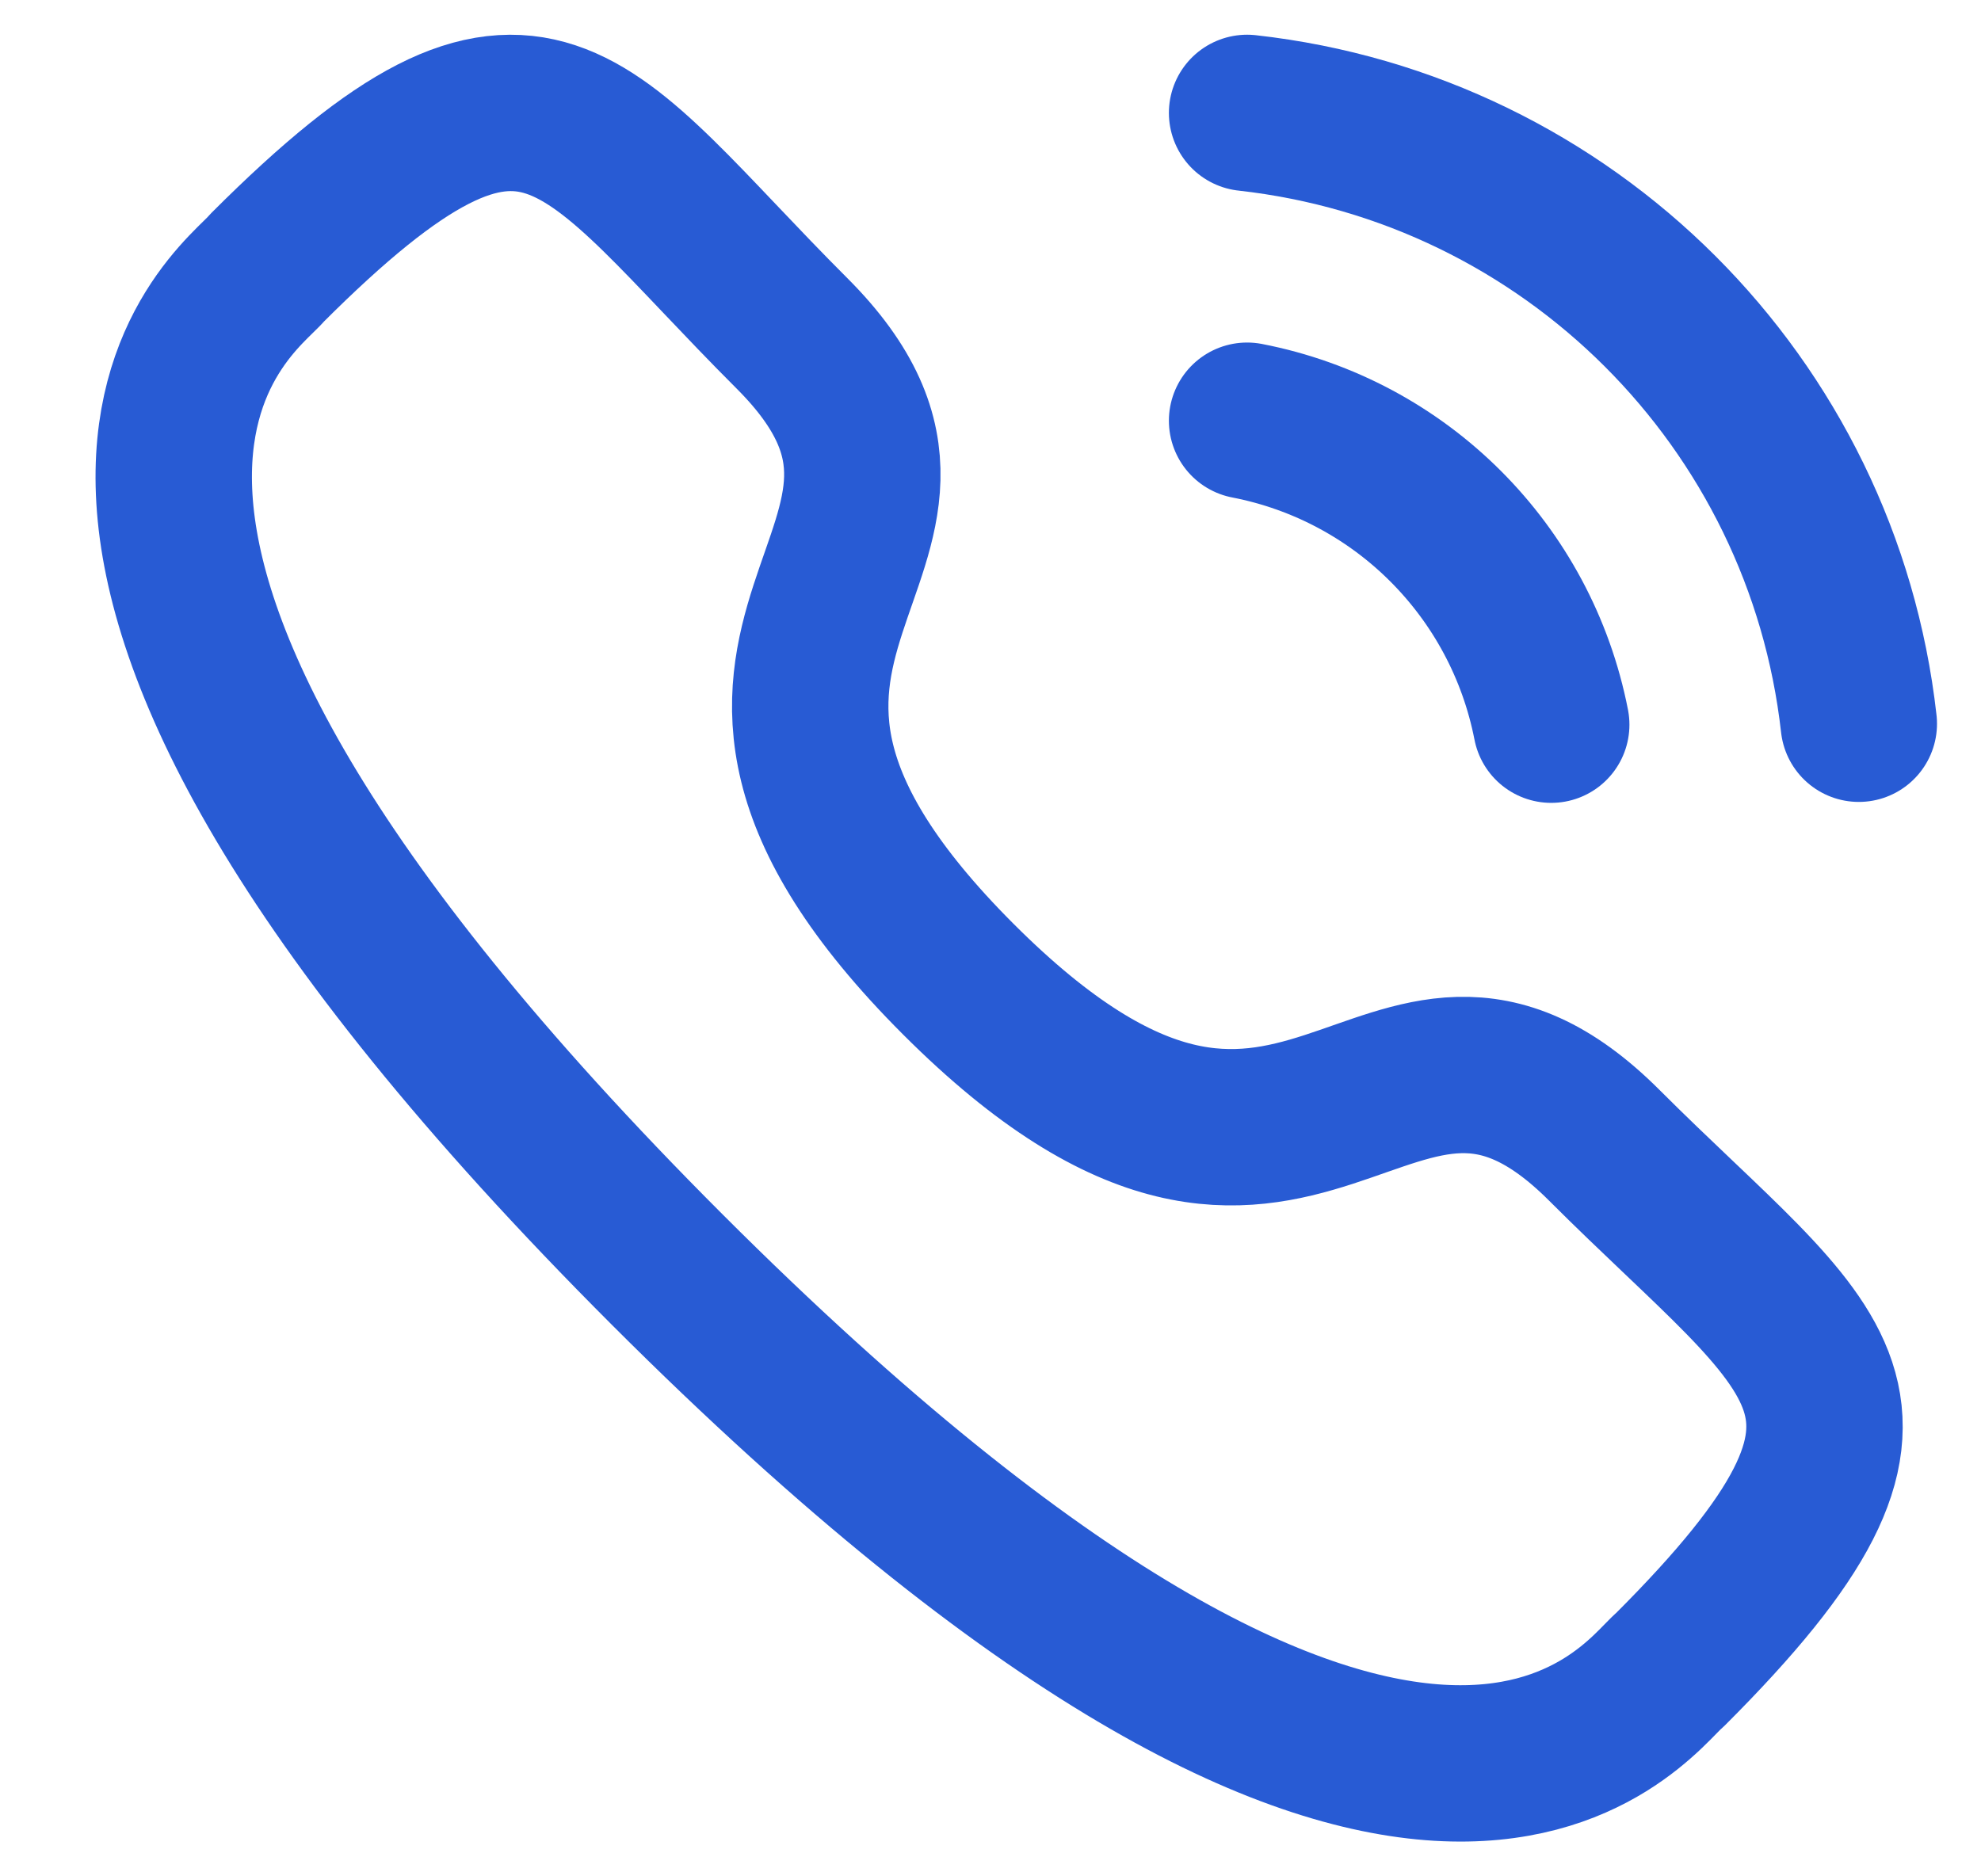
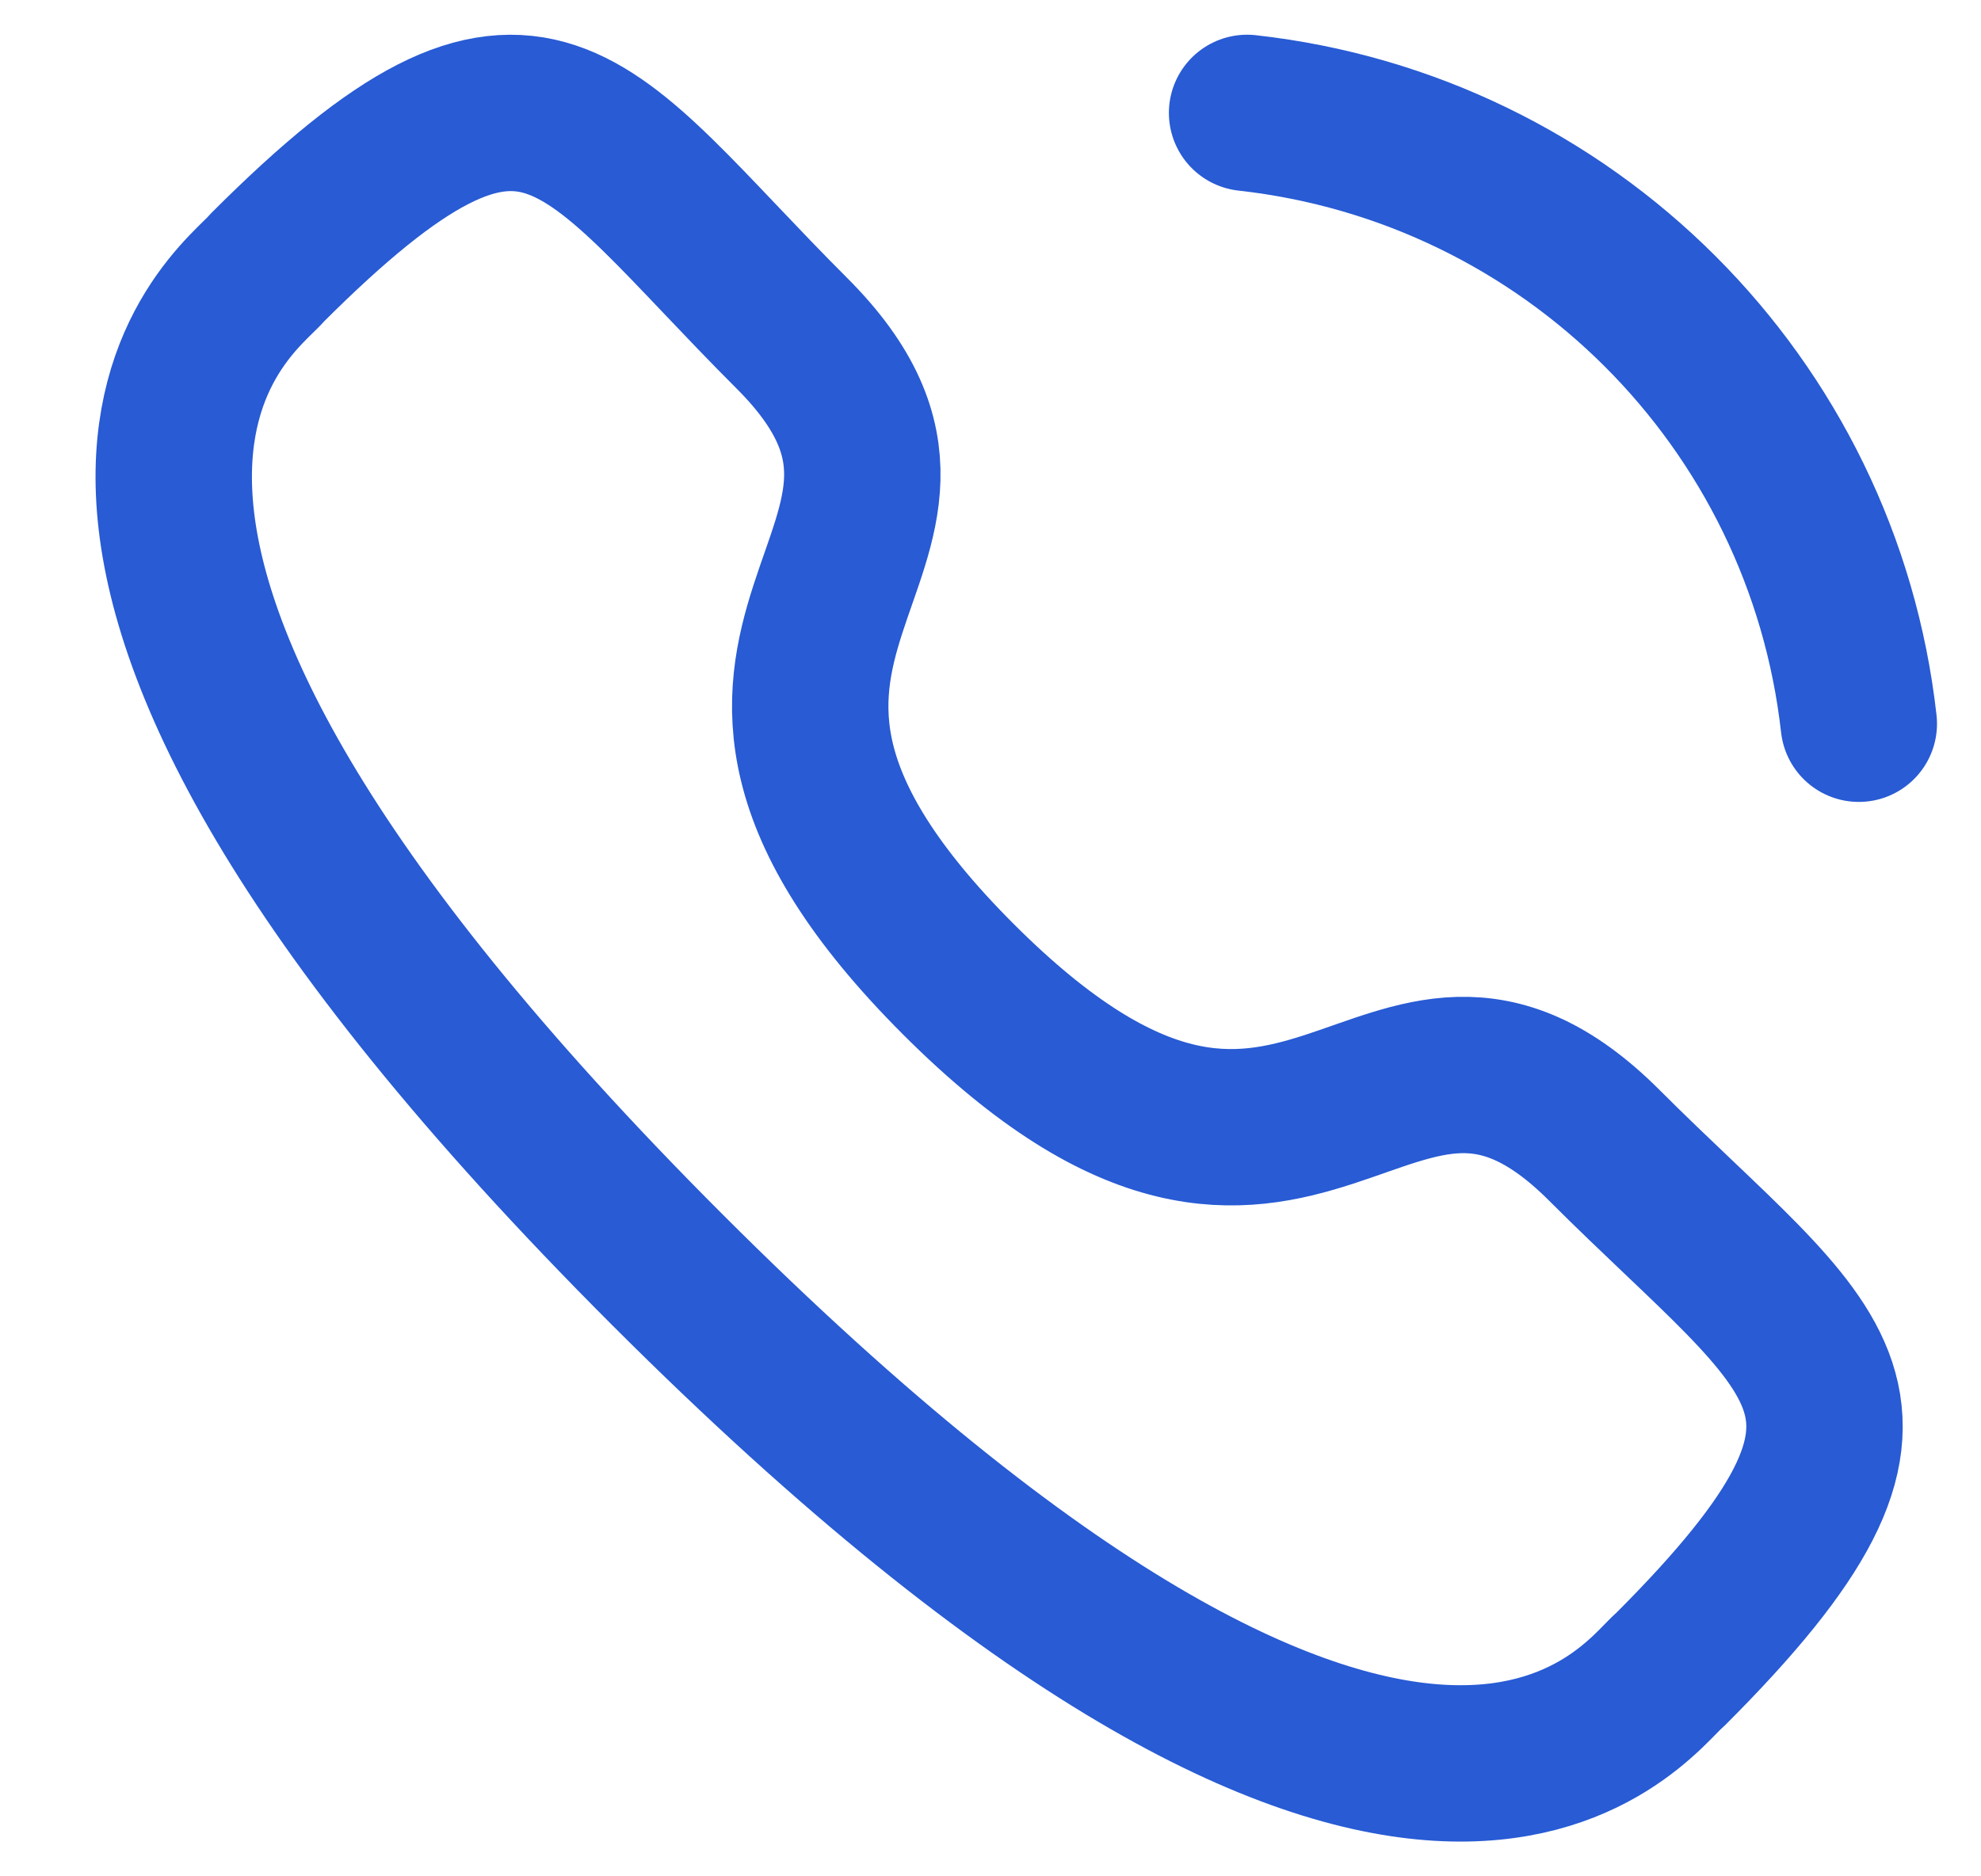
<svg xmlns="http://www.w3.org/2000/svg" width="19" height="18" viewBox="0 0 19 18" fill="none">
  <path d="M11.961 1.083C15.045 1.426 17.482 3.859 17.828 6.943" stroke="#285BD4" stroke-width="1.5" stroke-linecap="round" stroke-linejoin="round" />
-   <path d="M11.961 4.036C13.437 4.322 14.59 5.476 14.878 6.952" stroke="#285BD4" stroke-width="1.5" stroke-linecap="round" stroke-linejoin="round" />
  <path fill-rule="evenodd" clip-rule="evenodd" d="M9.192 9.394C12.516 12.717 13.271 8.872 15.387 10.987C17.427 13.027 18.601 13.436 16.015 16.02C15.691 16.281 13.634 19.412 6.403 12.183C-0.828 4.953 2.301 2.894 2.561 2.57C5.152 -0.022 5.555 1.158 7.596 3.198C9.711 5.314 5.868 6.07 9.192 9.394Z" stroke="#285BD4" stroke-width="1.5" stroke-linecap="round" stroke-linejoin="round" />
</svg>